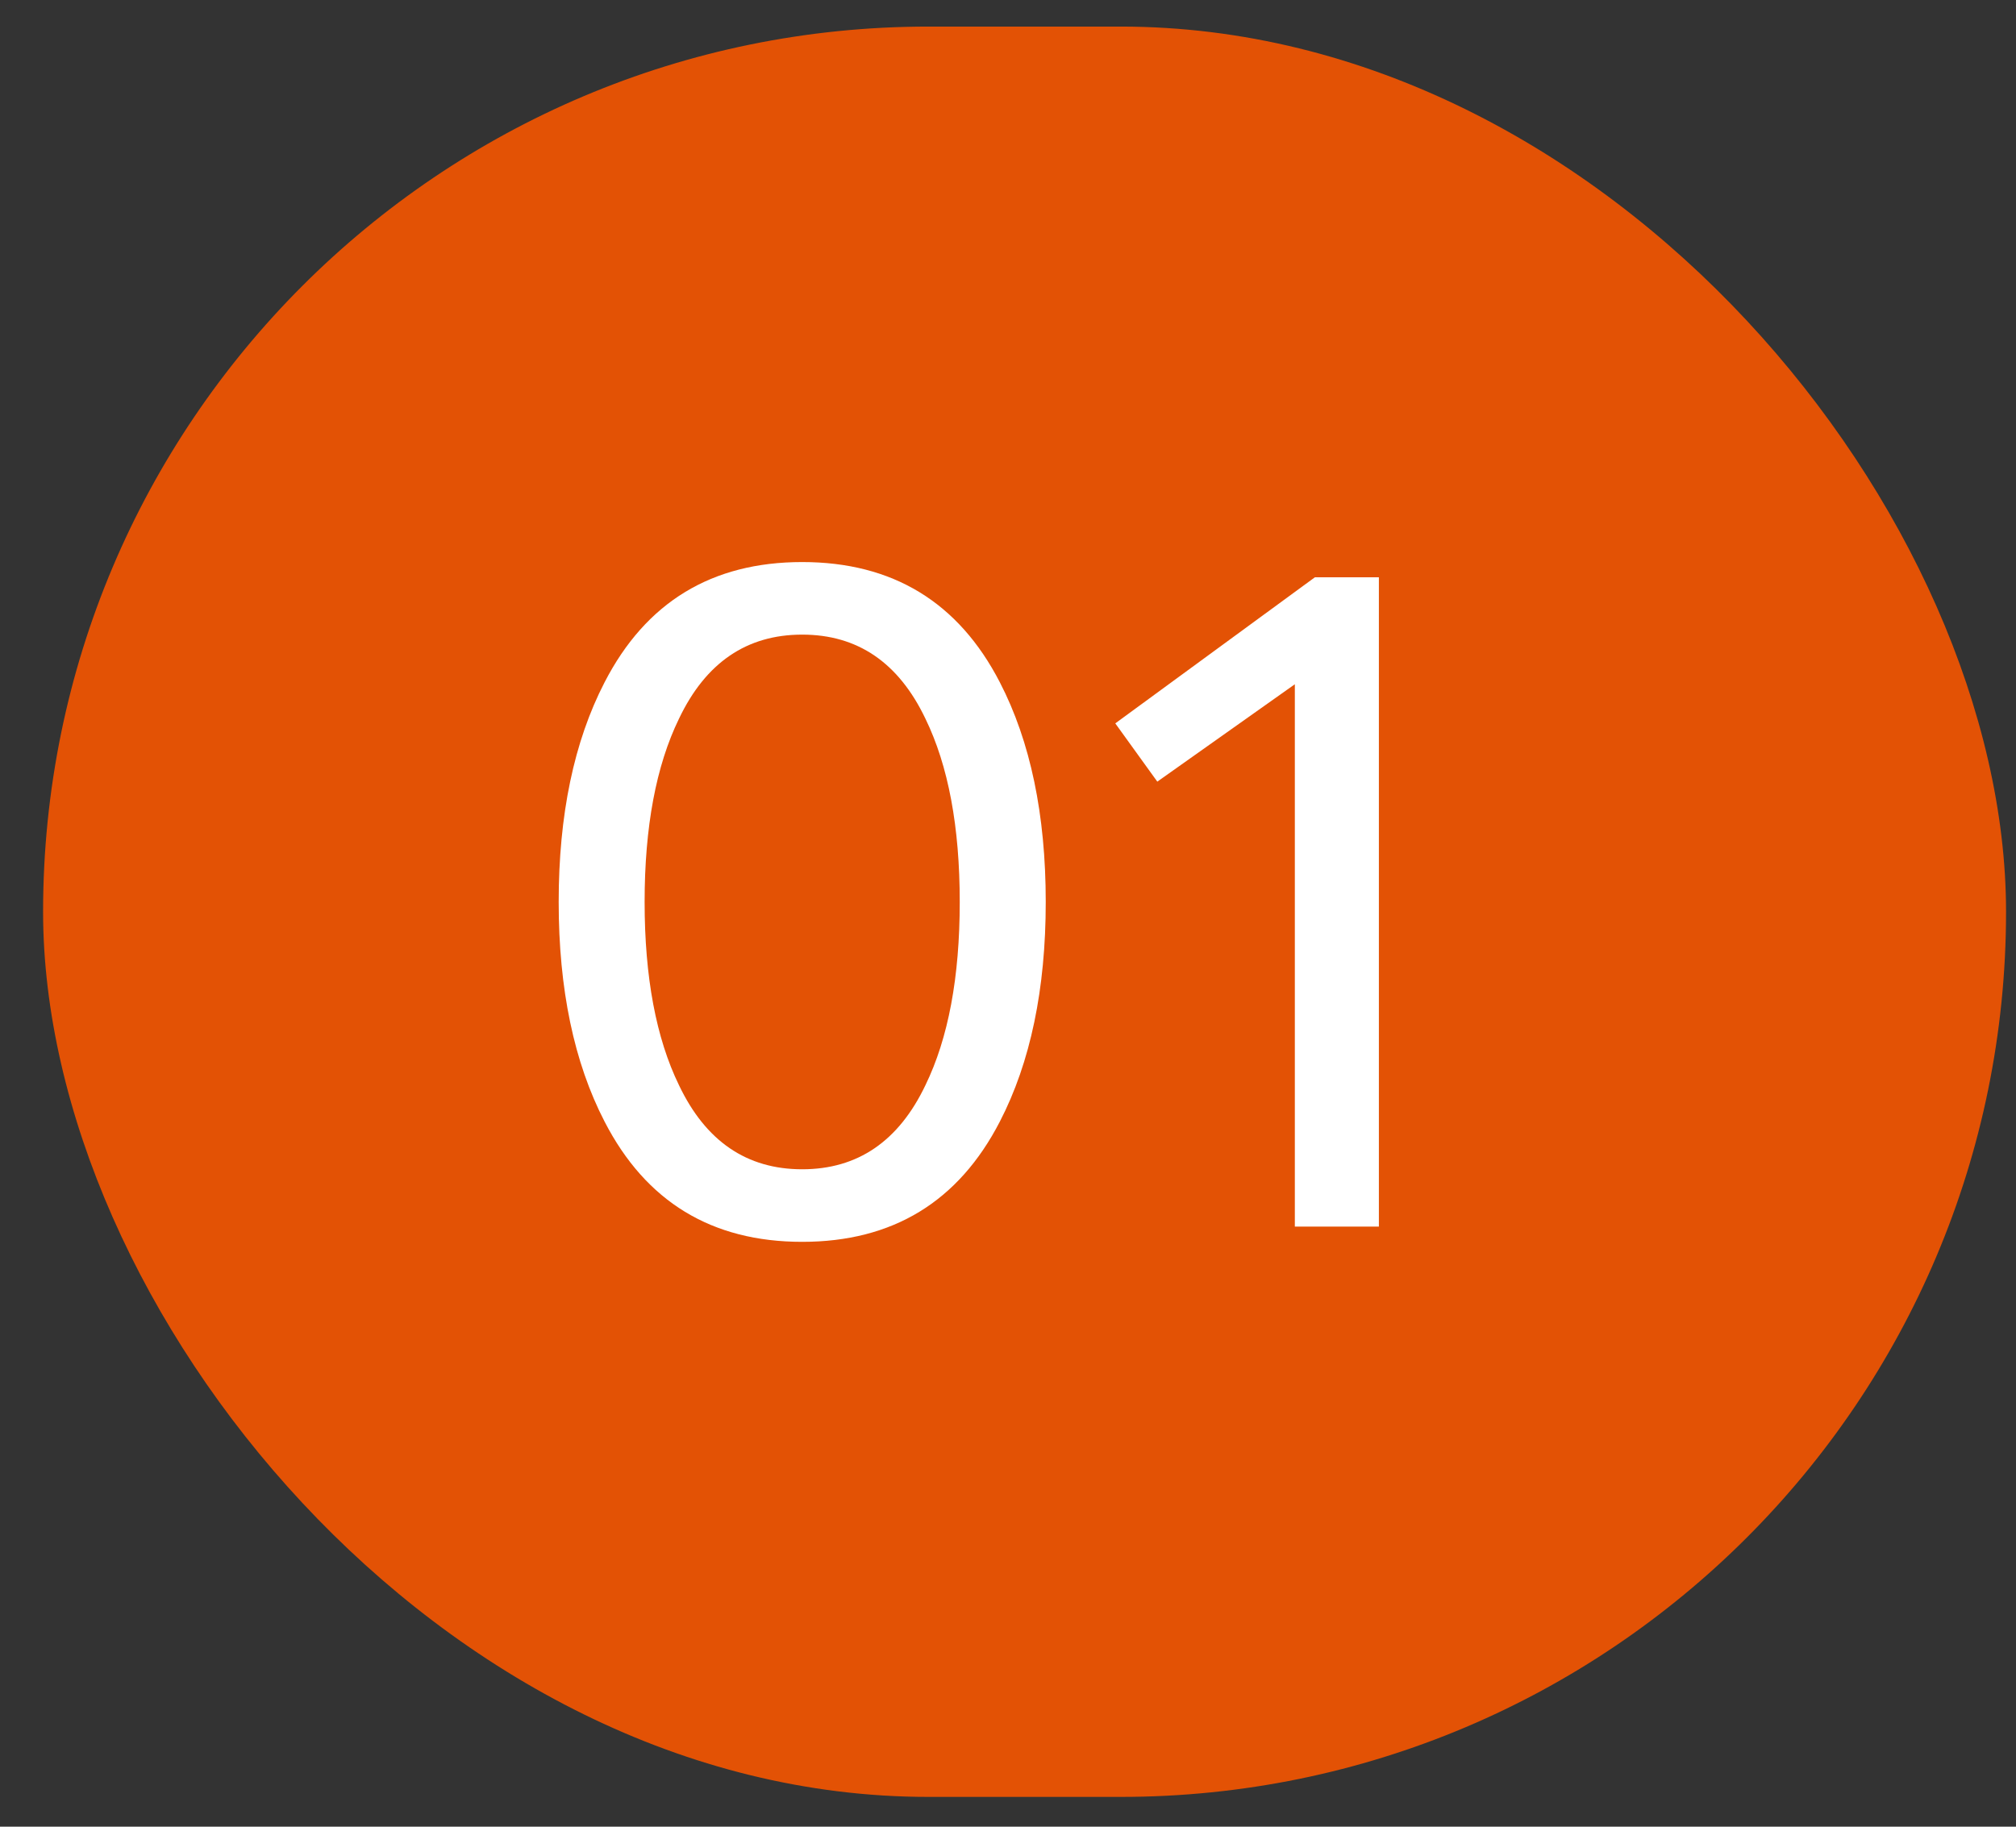
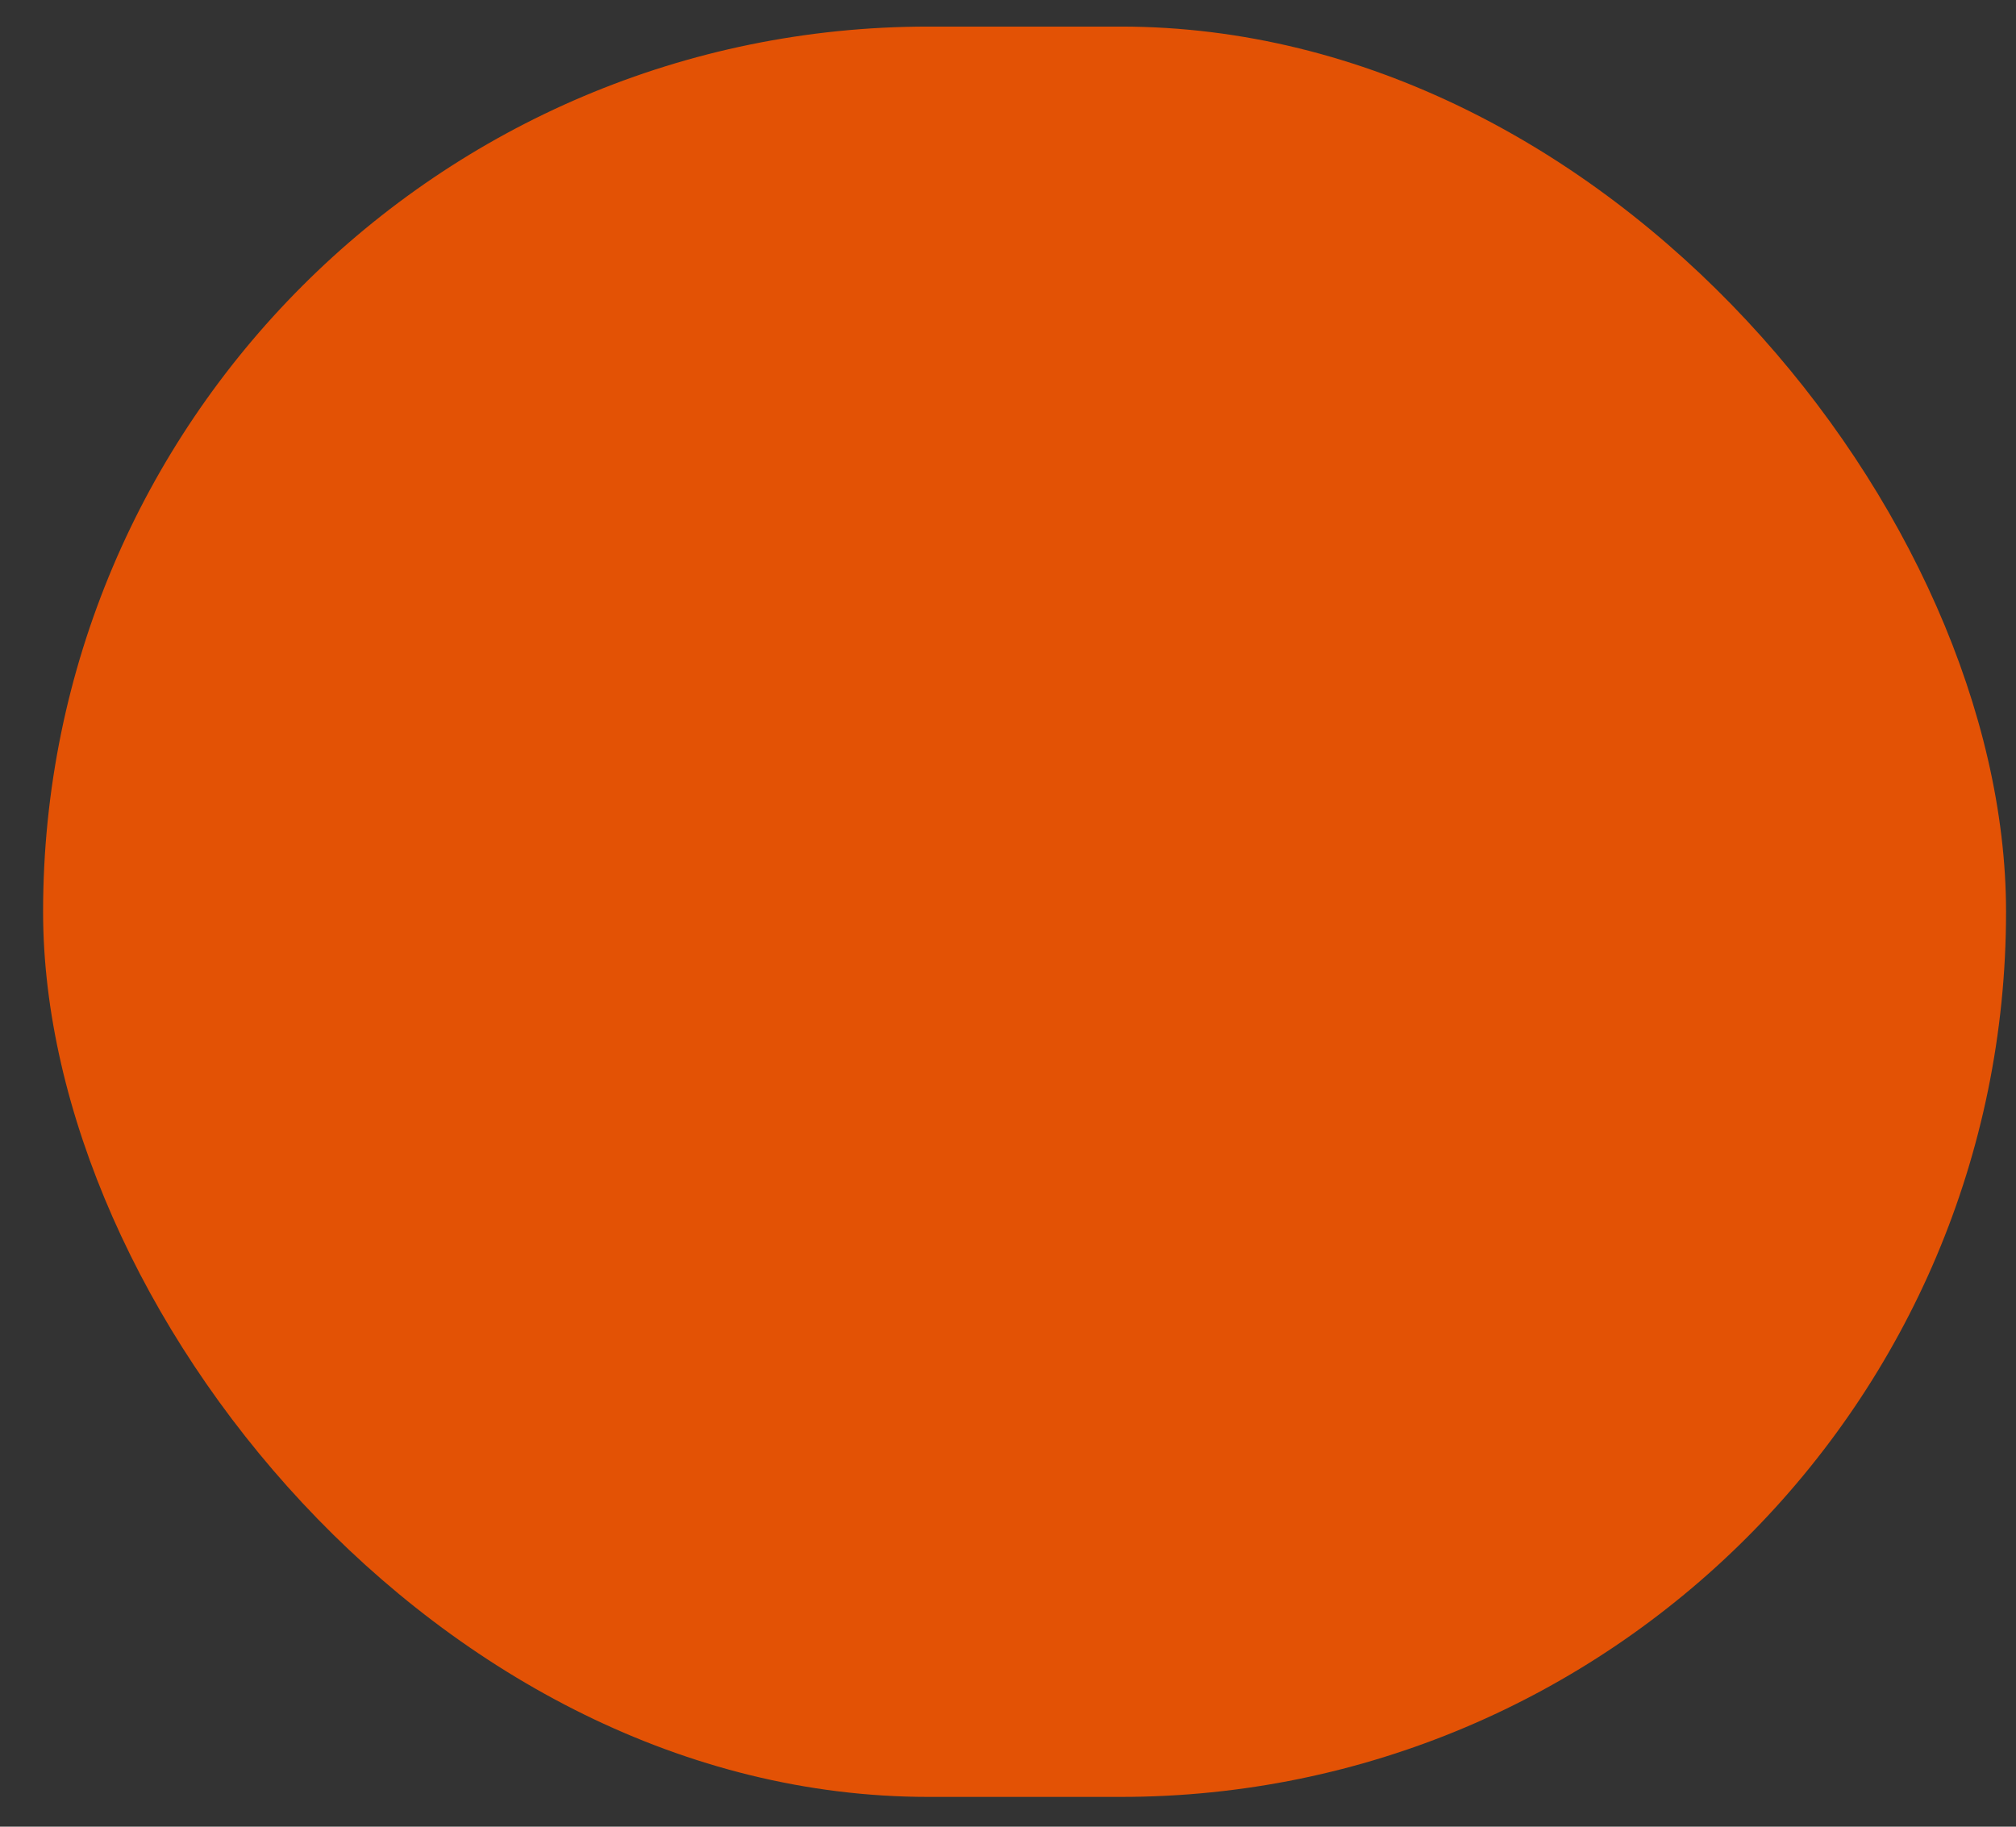
<svg xmlns="http://www.w3.org/2000/svg" width="32" height="29" viewBox="0 0 32 29" fill="none">
  <rect x="0" y="0" width="32" height="29" fill="#333333" stroke="none" />
  <rect x="0.684" y="0.422" width="31.158" height="28.105" rx="14.053" fill="#E35205" />
-   <path d="M15.871 10.833C16.356 11.772 16.599 12.935 16.599 14.319C16.599 15.703 16.356 16.866 15.871 17.805C15.214 19.079 14.168 19.715 12.733 19.715C11.298 19.715 10.252 19.079 9.596 17.805C9.111 16.866 8.868 15.703 8.868 14.319C8.868 12.935 9.111 11.772 9.596 10.833C10.252 9.559 11.298 8.923 12.733 8.923C14.168 8.923 15.214 9.559 15.871 10.833ZM10.778 11.409C10.414 12.156 10.232 13.127 10.232 14.319C10.232 15.511 10.414 16.482 10.778 17.229C11.202 18.119 11.854 18.563 12.733 18.563C13.613 18.563 14.264 18.119 14.689 17.229C15.053 16.482 15.234 15.511 15.234 14.319C15.234 13.127 15.053 12.156 14.689 11.409C14.264 10.519 13.613 10.075 12.733 10.075C11.854 10.075 11.202 10.519 10.778 11.409ZM20.871 9.165H21.887V19.473H20.553V10.863L18.37 12.409L17.703 11.484L20.871 9.165Z" fill="white" />
</svg>